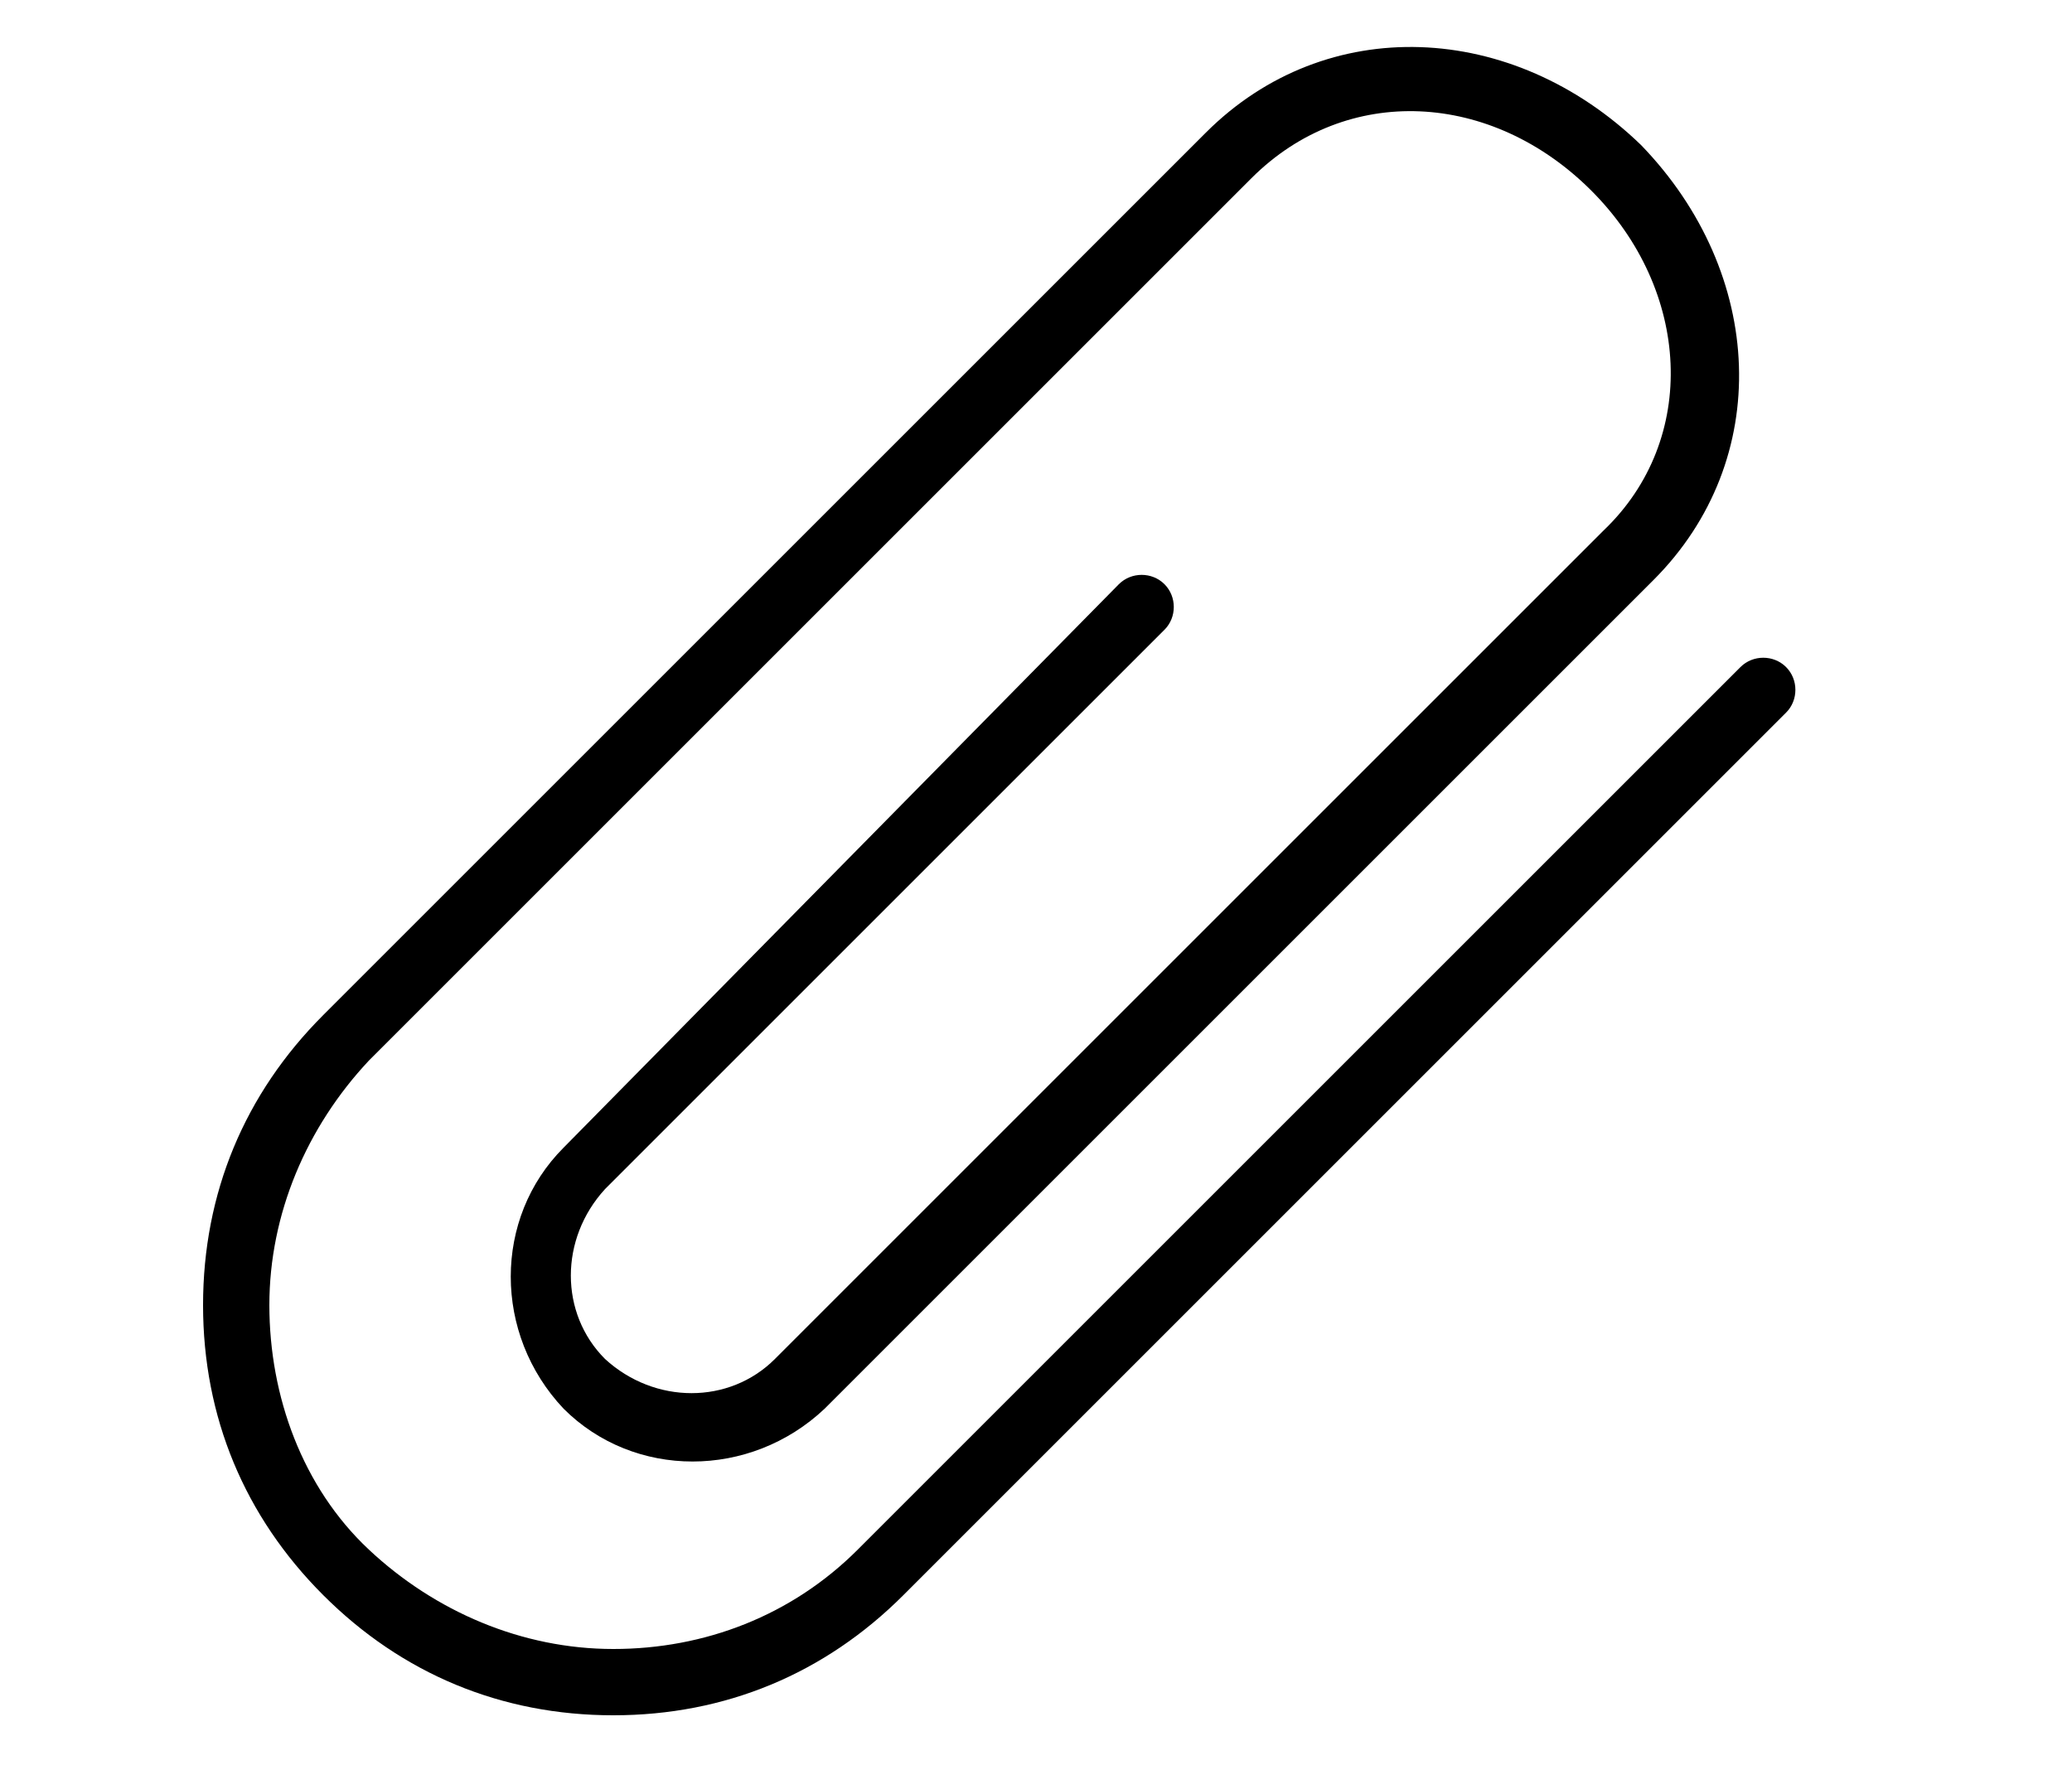
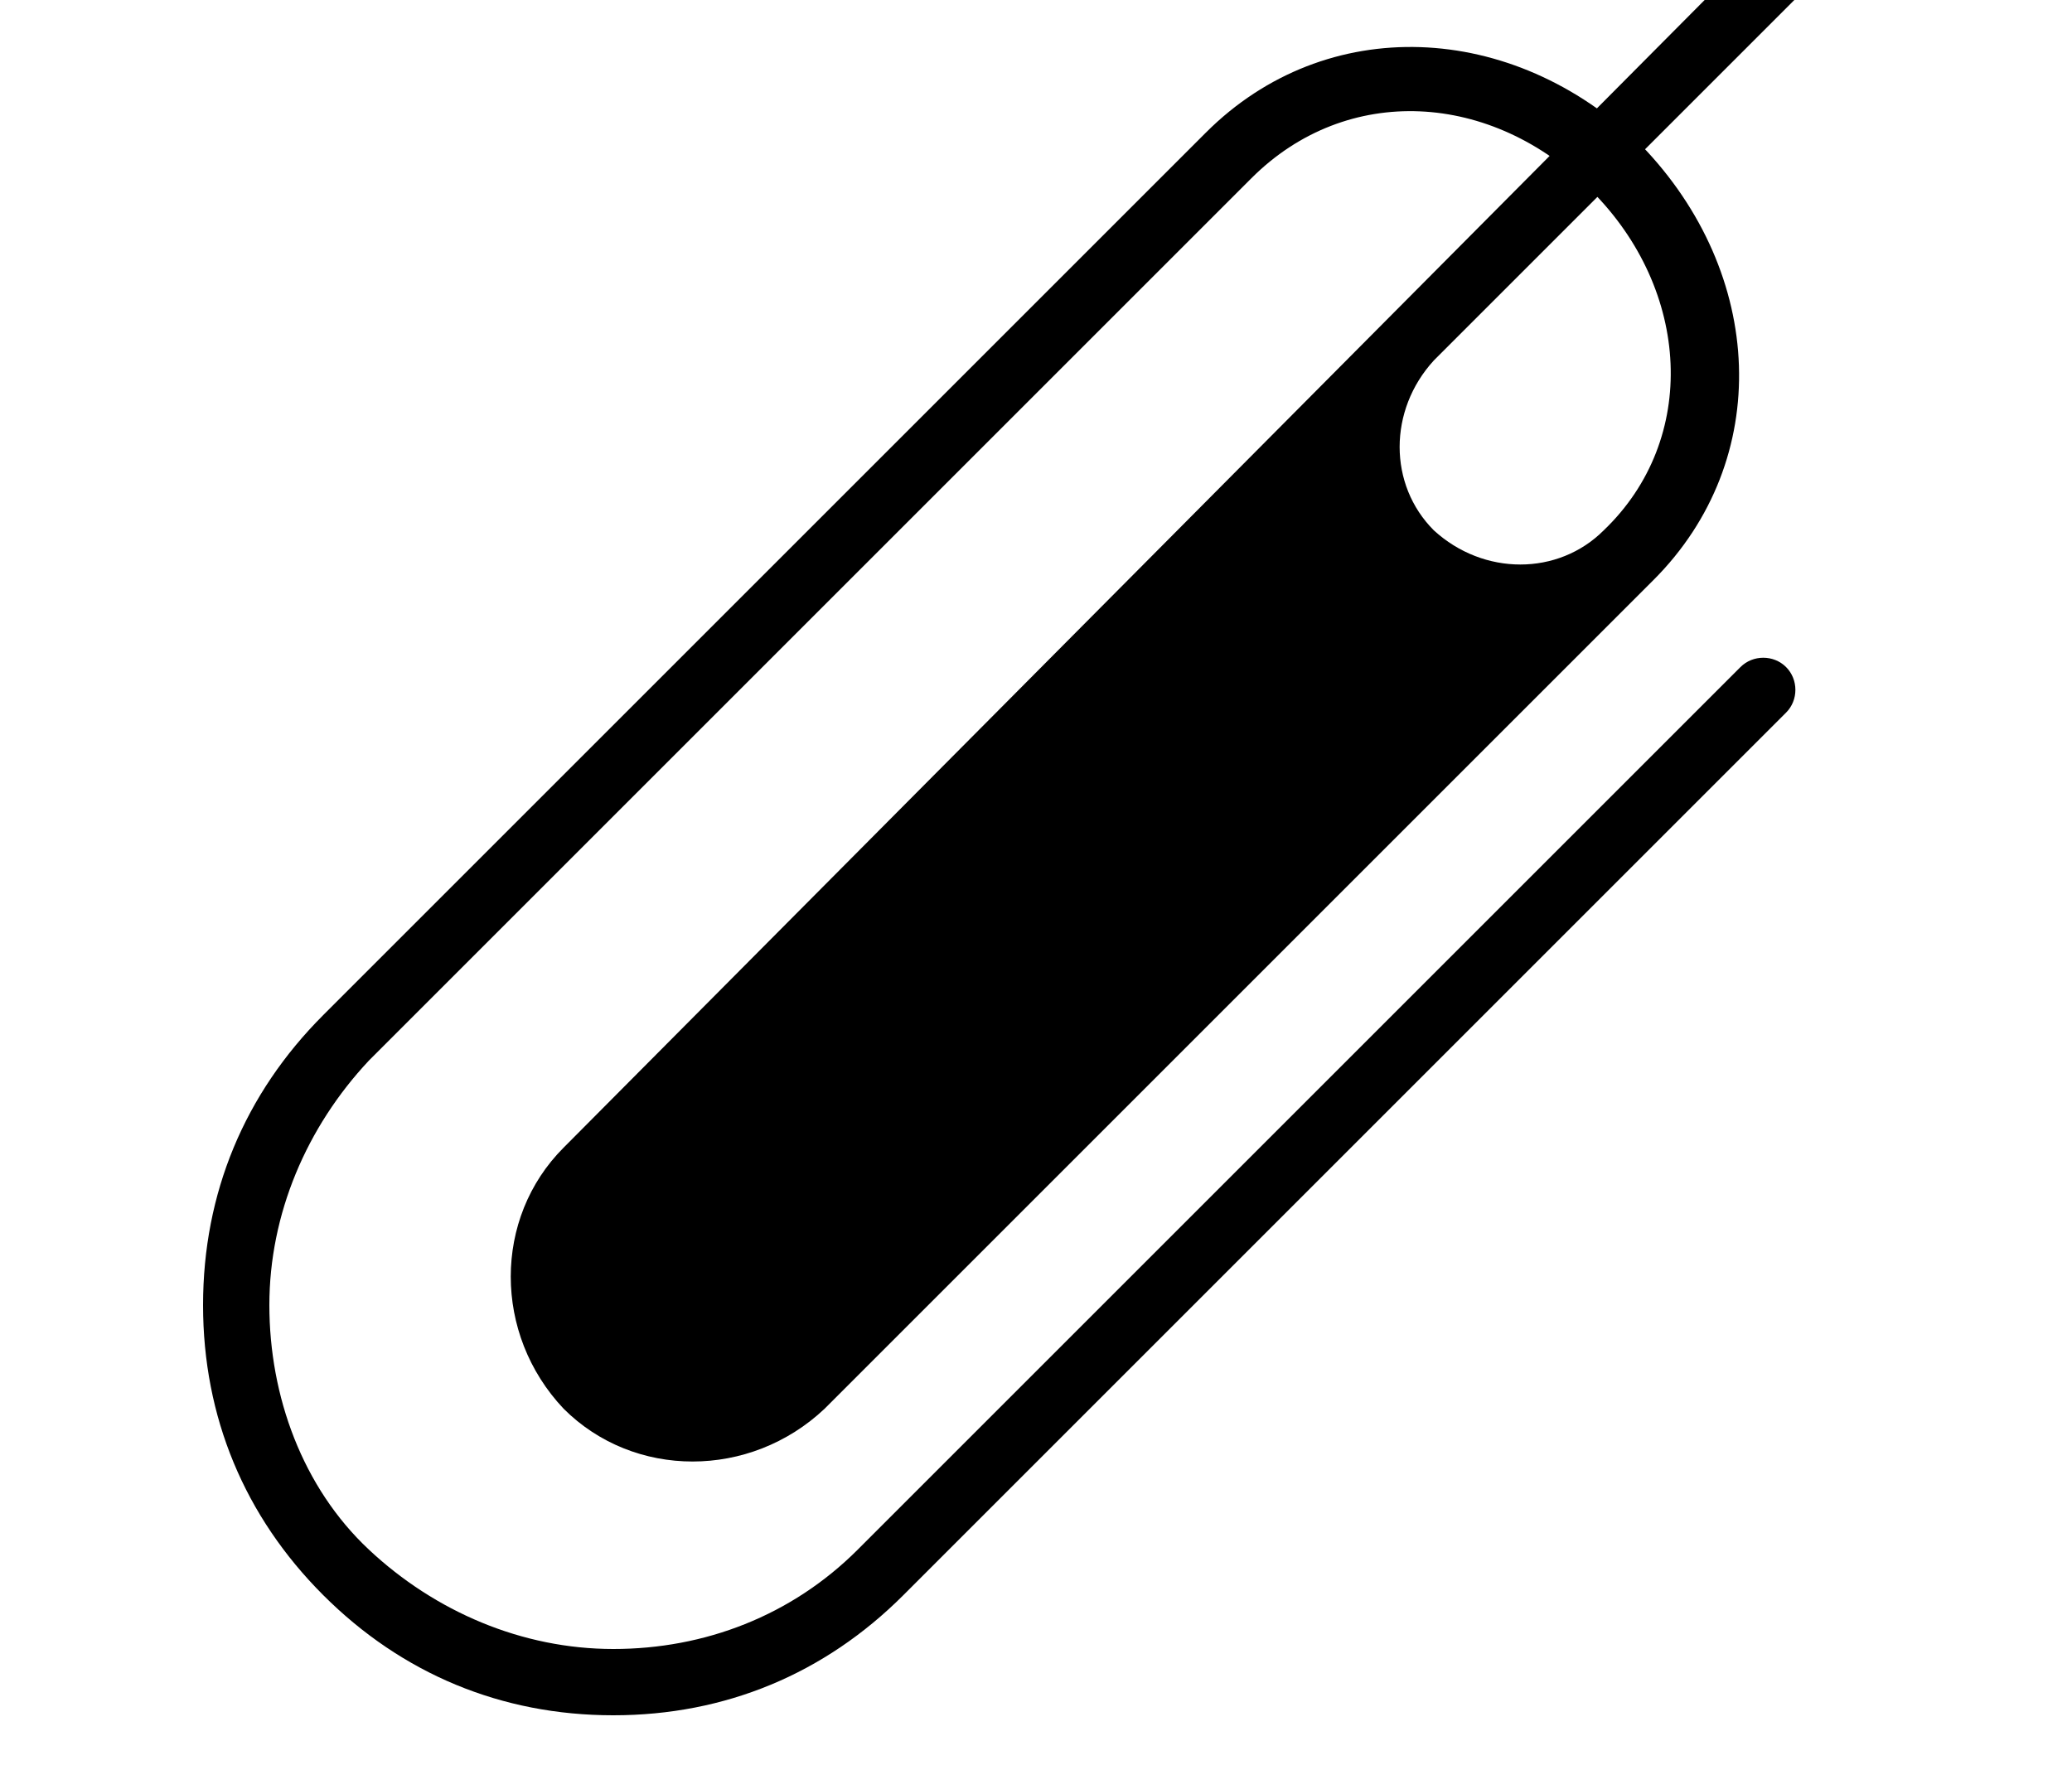
<svg xmlns="http://www.w3.org/2000/svg" version="1.1" id="Capa_1" x="0px" y="0px" width="50px" height="42.6px" viewBox="0 0 50 42.6" style="enable-background:new 0 0 50 42.6;" xml:space="preserve">
  <style type="text/css">
	.Sombra_x0020_paralela{fill:none;}
	.Esquinas_x0020_redondeadas_x0020_2_x0020_pt_x002E_{fill:#FFFFFF;stroke:#1D1D1B;stroke-miterlimit:10;}
	.Reflejo_x0020_vivo_x0020_X{fill:none;}
	.Bisel_x0020_suave{fill:url(#SVGID_1_);}
	.Atardecer{fill:#FFFFFF;}
	.Follaje_GS{fill:#FFDD00;}
	.Pompadour_GS{fill-rule:evenodd;clip-rule:evenodd;fill:#51AEE2;}
	.st0{fill:#272525;}
</style>
  <linearGradient id="SVGID_1_" gradientUnits="userSpaceOnUse" x1="-84.25" y1="-7.385" x2="-83.543" y2="-6.678">
    <stop offset="0" style="stop-color:#E6E6EB" />
    <stop offset="0.175" style="stop-color:#E2E2E7" />
    <stop offset="0.355" style="stop-color:#D6D6DB" />
    <stop offset="0.537" style="stop-color:#C2C3C6" />
    <stop offset="0.72" style="stop-color:#A5A7A9" />
    <stop offset="0.903" style="stop-color:#818485" />
    <stop offset="1" style="stop-color:#6B6E6E" />
  </linearGradient>
-   <path d="M43.1,16.1c-0.3-0.3-0.8-0.3-1.1,0L20.7,37.4c-1.6,1.6-3.7,2.4-5.9,2.4c-2.2,0-4.3-0.9-5.9-2.4s-2.4-3.7-2.4-5.9  c0-2.2,0.9-4.3,2.4-5.9L30.2,4.3c2.3-2.3,5.8-2.1,8.2,0.3c2.4,2.4,2.6,6,0.3,8.2l-20,20c-1.1,1.1-2.9,1.1-4.1,0  c-1.1-1.1-1.1-2.9,0-4.1l13.5-13.5c0.3-0.3,0.3-0.8,0-1.1s-0.8-0.3-1.1,0L13.6,27.7c-1.7,1.7-1.7,4.5,0,6.3c1.7,1.7,4.5,1.7,6.3,0  l20-20c2.9-2.9,2.7-7.4-0.3-10.5C36.5,0.5,32,0.3,29.1,3.2L7.8,24.5c-1.9,1.9-2.9,4.3-2.9,7s1,5.1,2.9,7c1.9,1.9,4.3,2.9,7,2.9  c2.7,0,5.1-1,7-2.9l21.3-21.3C43.4,16.9,43.4,16.4,43.1,16.1z" />
+   <path d="M43.1,16.1c-0.3-0.3-0.8-0.3-1.1,0L20.7,37.4c-1.6,1.6-3.7,2.4-5.9,2.4c-2.2,0-4.3-0.9-5.9-2.4s-2.4-3.7-2.4-5.9  c0-2.2,0.9-4.3,2.4-5.9L30.2,4.3c2.3-2.3,5.8-2.1,8.2,0.3c2.4,2.4,2.6,6,0.3,8.2c-1.1,1.1-2.9,1.1-4.1,0  c-1.1-1.1-1.1-2.9,0-4.1l13.5-13.5c0.3-0.3,0.3-0.8,0-1.1s-0.8-0.3-1.1,0L13.6,27.7c-1.7,1.7-1.7,4.5,0,6.3c1.7,1.7,4.5,1.7,6.3,0  l20-20c2.9-2.9,2.7-7.4-0.3-10.5C36.5,0.5,32,0.3,29.1,3.2L7.8,24.5c-1.9,1.9-2.9,4.3-2.9,7s1,5.1,2.9,7c1.9,1.9,4.3,2.9,7,2.9  c2.7,0,5.1-1,7-2.9l21.3-21.3C43.4,16.9,43.4,16.4,43.1,16.1z" />
</svg>